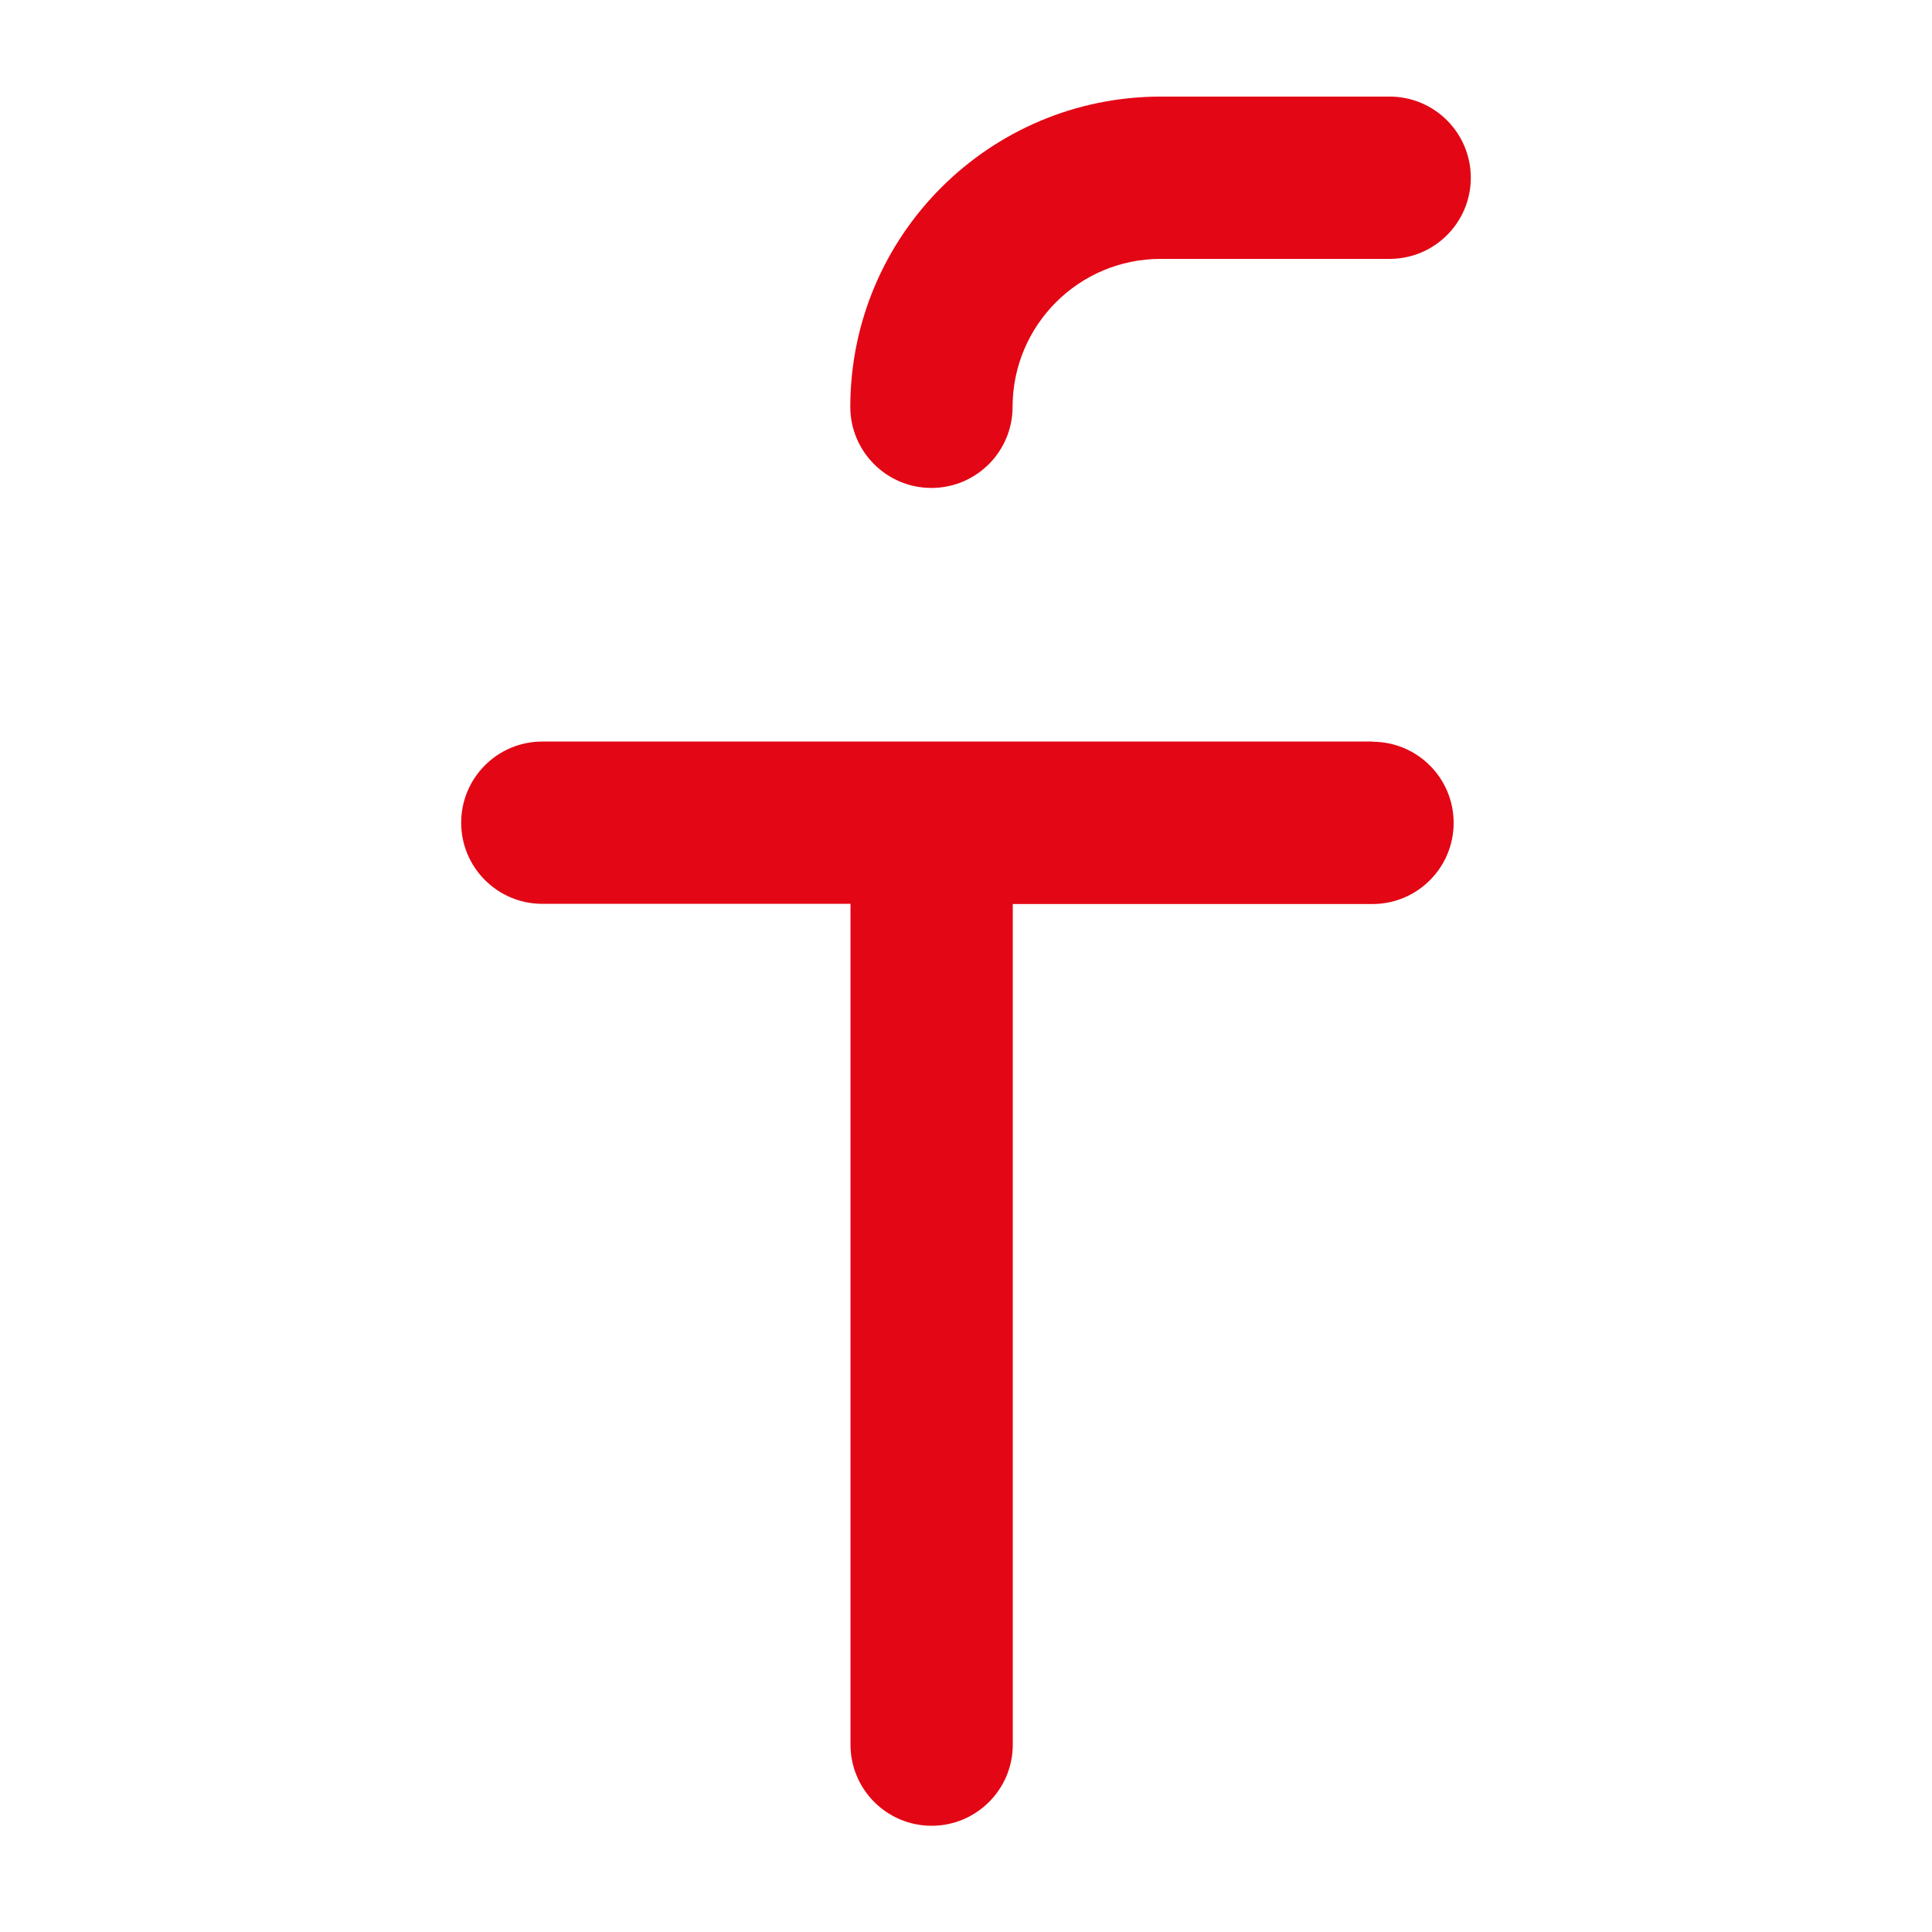
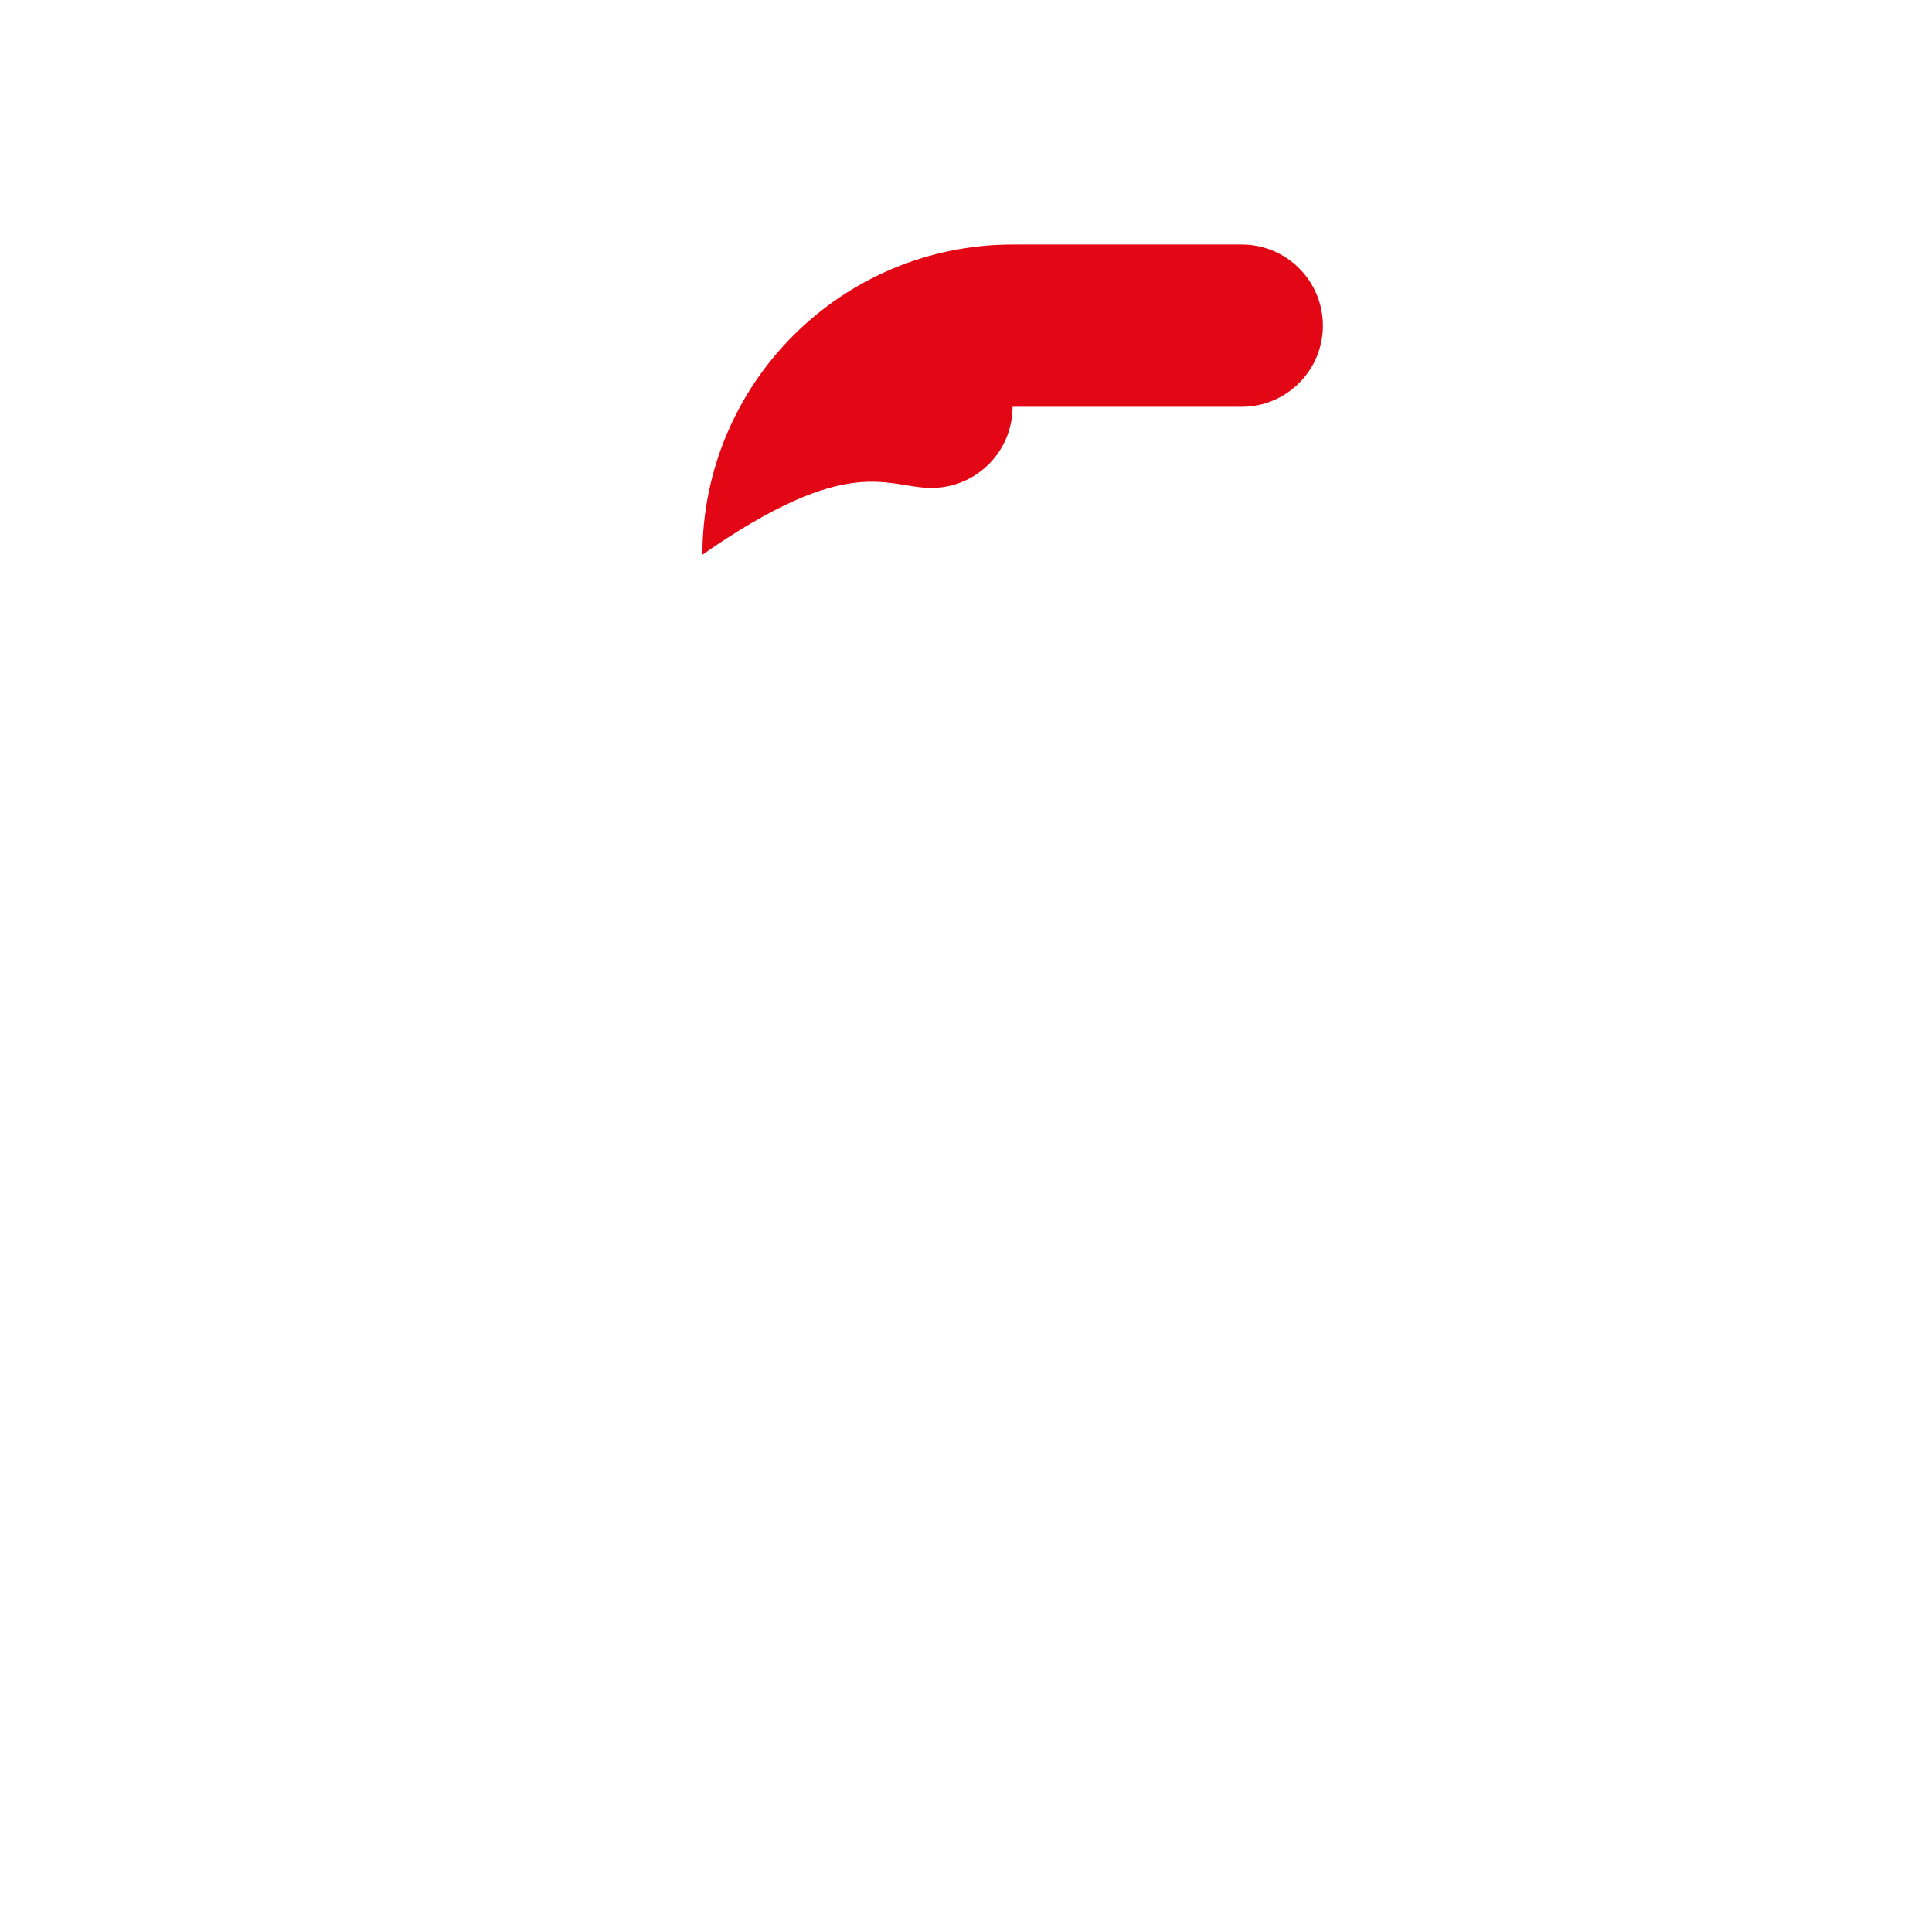
<svg xmlns="http://www.w3.org/2000/svg" version="1.1" id="Ebene_2" x="0px" y="0px" viewBox="0 0 500 500" enable-background="new 0 0 500 500" xml:space="preserve" width="50" height="50" fill="#e30614">
  <g>
-     <path id="Pfad_682" d="M241.056,126.278c11.598,0,21-9.402,21-21c0,0,0,0,0,0c0.028-21.129,17.15-38.251,38.28-38.28h59.305   c11.598,0,21-9.402,21-21s-9.402-21-21-21h-59.305c-44.316,0.05-80.229,35.963-80.279,80.279   C220.057,116.877,229.459,126.278,241.056,126.278" />
-     <path id="Pfad_683" d="M355.133,191.912H140.372c-11.598-0.01-21.007,9.384-21.017,20.982c-0.01,11.598,9.384,21.007,20.982,21.017   c0.012,0,0.023,0,0.035,0h79.736V451.5c-0.004,11.598,9.395,21.003,20.992,21.007c11.598,0.004,21.003-9.395,21.007-20.992   c0-0.005,0-0.01,0-0.014V233.962h93.077c11.598,0.01,21.007-9.384,21.017-20.982c0.01-11.598-9.384-21.007-20.982-21.017   c-0.012,0-0.023,0-0.035,0" />
+     <path id="Pfad_682" d="M241.056,126.278c11.598,0,21-9.402,21-21c0,0,0,0,0,0h59.305   c11.598,0,21-9.402,21-21s-9.402-21-21-21h-59.305c-44.316,0.05-80.229,35.963-80.279,80.279   C220.057,116.877,229.459,126.278,241.056,126.278" />
  </g>
</svg>